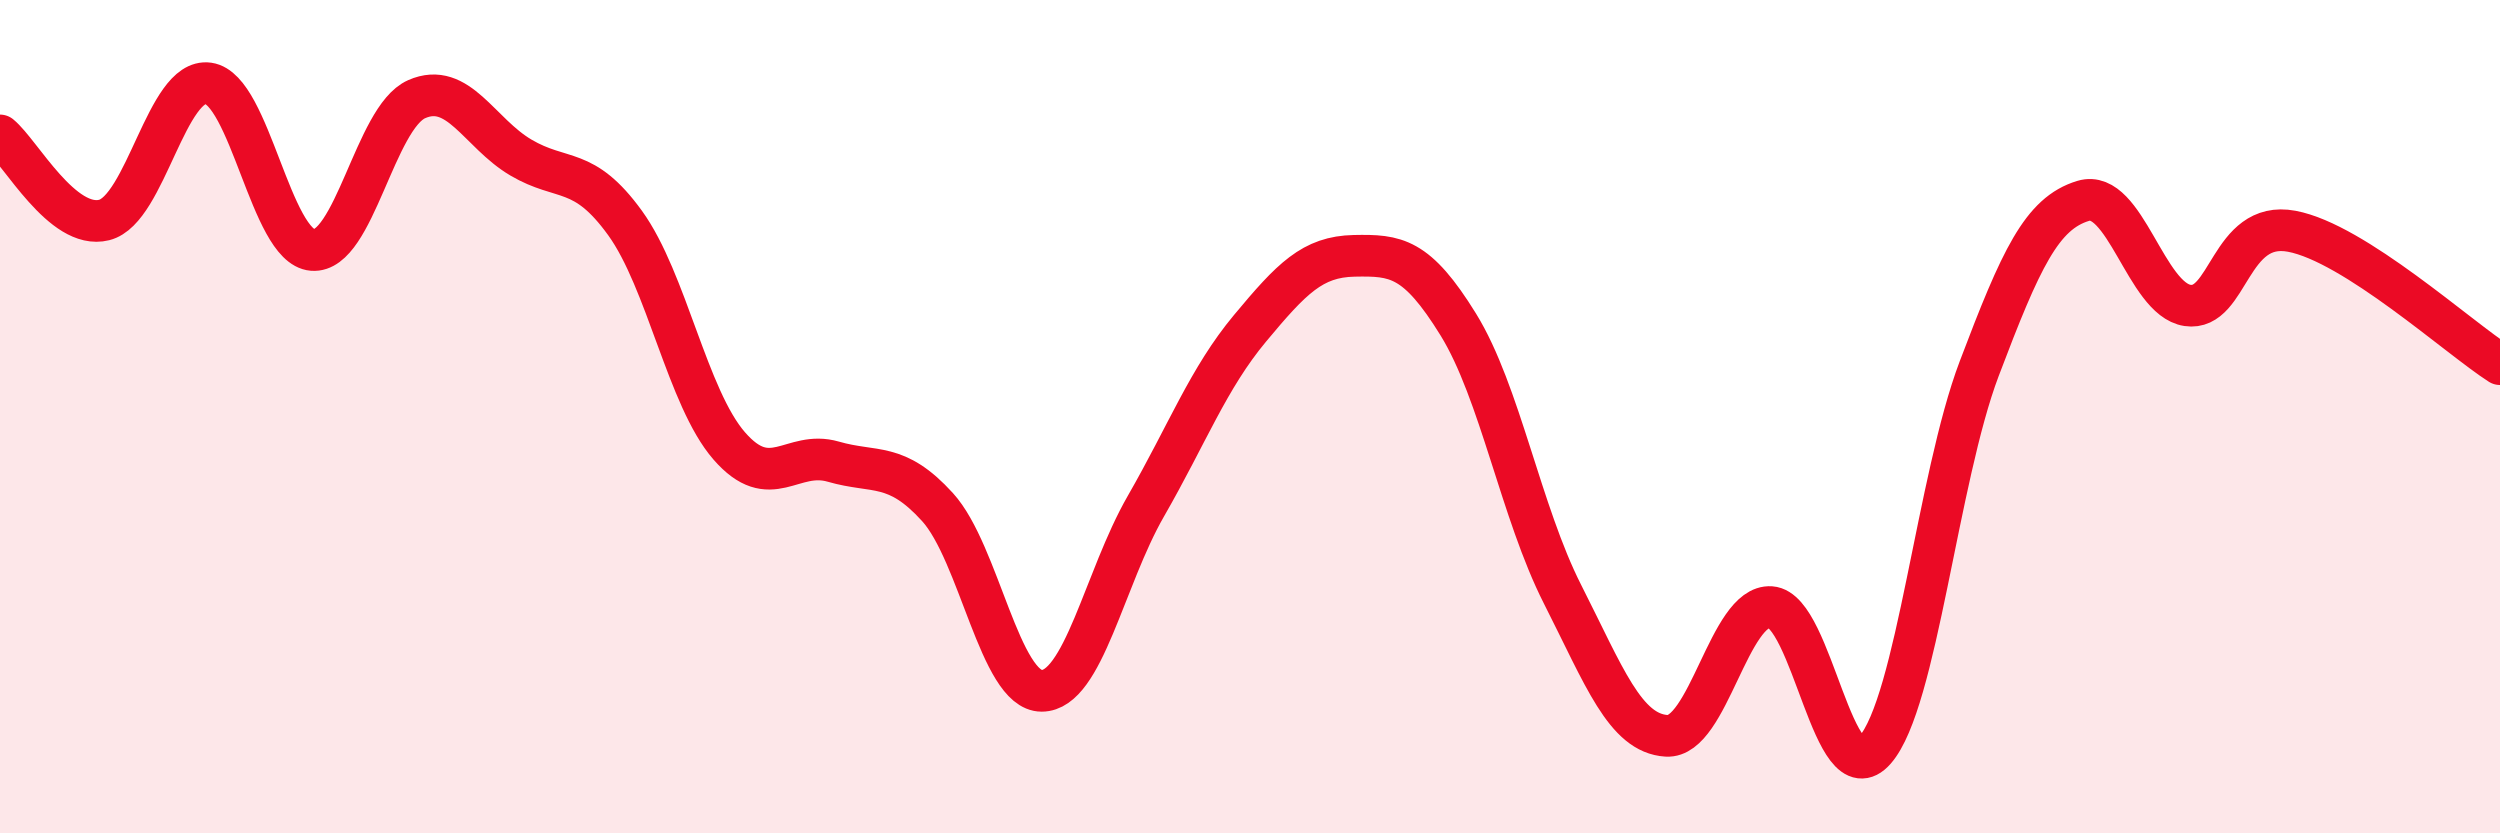
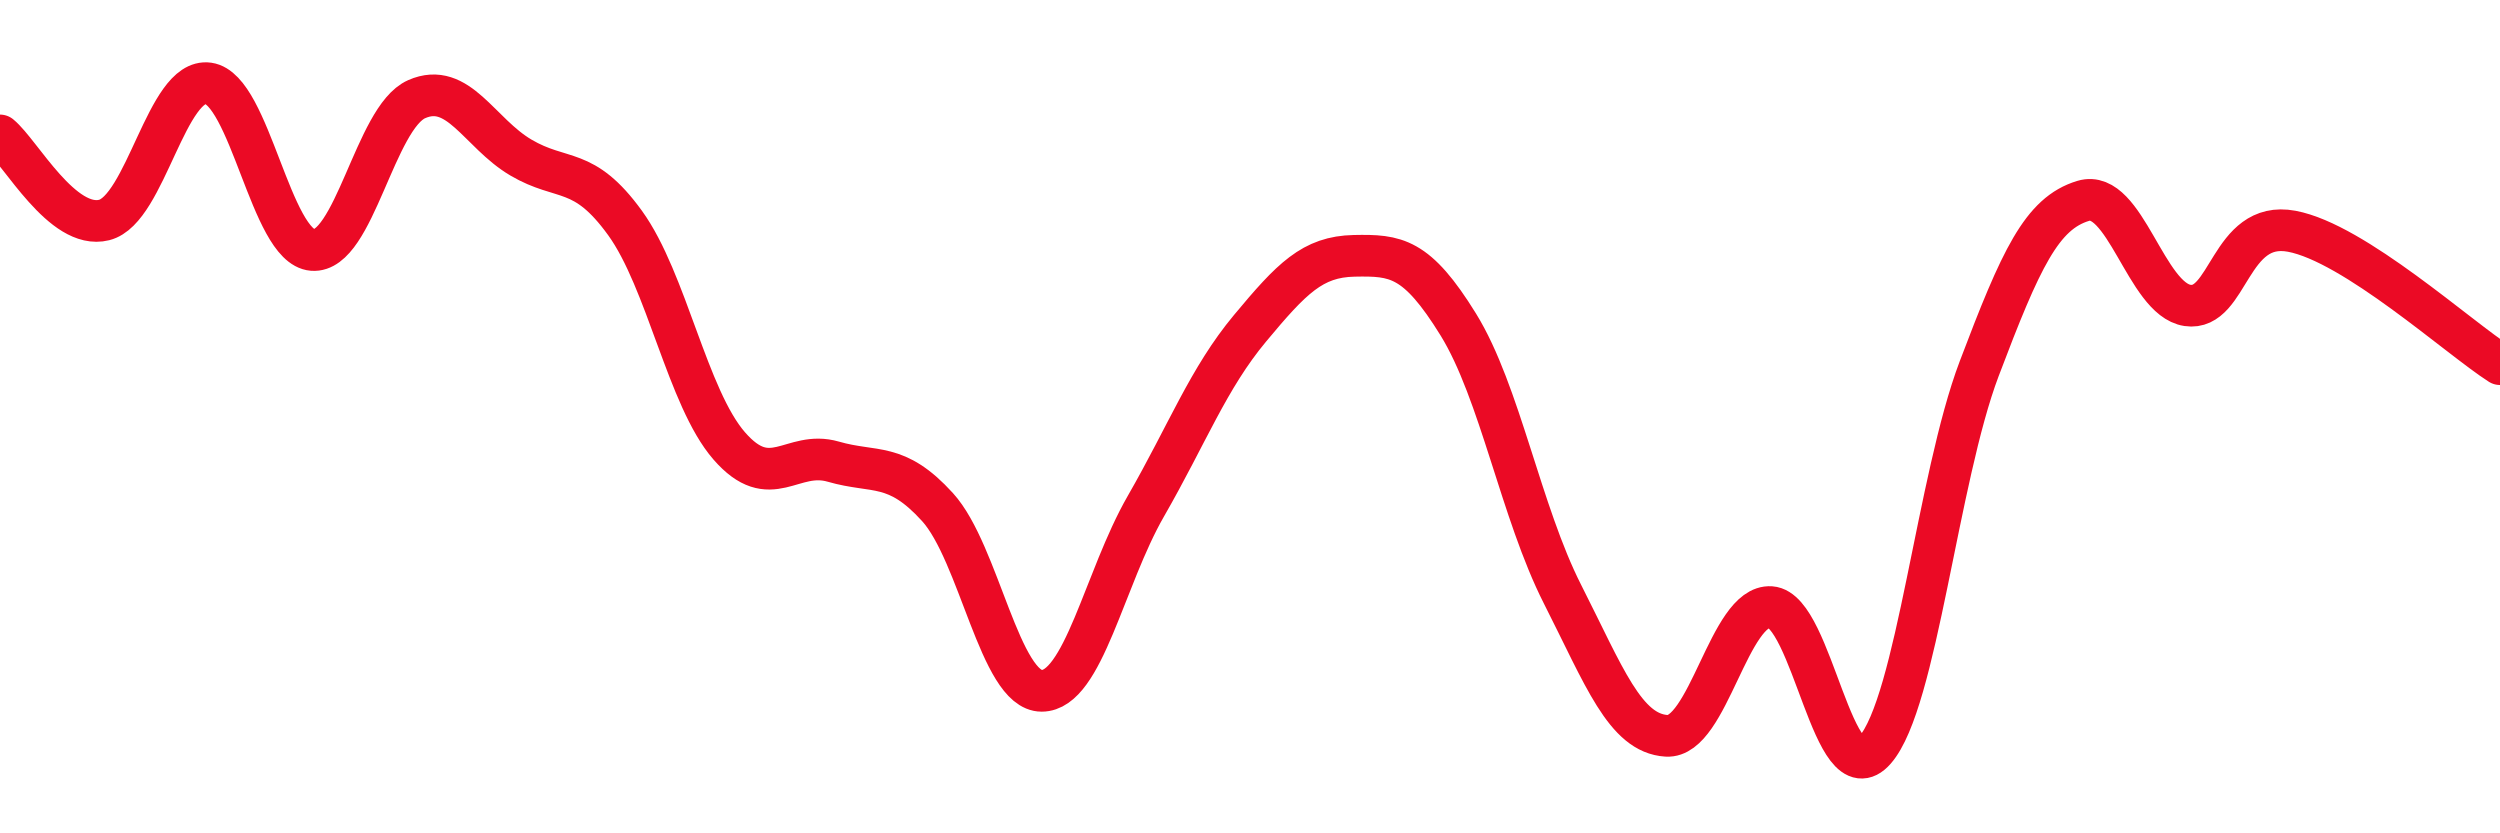
<svg xmlns="http://www.w3.org/2000/svg" width="60" height="20" viewBox="0 0 60 20">
-   <path d="M 0,3.25 C 0.5,3.66 1.5,5.53 2.5,5.28 C 3.5,5.03 4,1.86 5,2 C 6,2.14 6.5,5.92 7.5,6 C 8.5,6.08 9,2.82 10,2.38 C 11,1.94 11.5,3.19 12.5,3.78 C 13.5,4.37 14,3.97 15,5.35 C 16,6.73 16.5,9.55 17.5,10.7 C 18.5,11.85 19,10.79 20,11.08 C 21,11.37 21.5,11.07 22.5,12.17 C 23.5,13.27 24,16.58 25,16.58 C 26,16.58 26.5,13.89 27.5,12.15 C 28.5,10.41 29,9.08 30,7.88 C 31,6.68 31.5,6.16 32.5,6.14 C 33.5,6.12 34,6.17 35,7.79 C 36,9.41 36.5,12.29 37.5,14.26 C 38.5,16.23 39,17.6 40,17.66 C 41,17.72 41.5,14.5 42.5,14.57 C 43.5,14.64 44,19.14 45,18 C 46,16.86 46.5,11.49 47.5,8.85 C 48.5,6.21 49,5.12 50,4.82 C 51,4.52 51.5,7.18 52.5,7.33 C 53.5,7.48 53.5,5.27 55,5.55 C 56.5,5.83 59,8.1 60,8.74L60 20L0 20Z" fill="#EB0A25" opacity="0.1" stroke-linecap="round" stroke-linejoin="round" />
  <path d="M 0,3.25 C 0.5,3.66 1.5,5.53 2.5,5.28 C 3.5,5.03 4,1.86 5,2 C 6,2.14 6.5,5.92 7.5,6 C 8.5,6.08 9,2.82 10,2.38 C 11,1.94 11.5,3.19 12.5,3.78 C 13.5,4.37 14,3.97 15,5.35 C 16,6.73 16.5,9.55 17.5,10.7 C 18.5,11.85 19,10.79 20,11.08 C 21,11.37 21.5,11.07 22.5,12.17 C 23.5,13.27 24,16.58 25,16.58 C 26,16.58 26.5,13.89 27.5,12.15 C 28.5,10.41 29,9.08 30,7.88 C 31,6.68 31.5,6.16 32.5,6.14 C 33.5,6.12 34,6.17 35,7.79 C 36,9.41 36.5,12.29 37.5,14.26 C 38.5,16.23 39,17.6 40,17.66 C 41,17.72 41.5,14.5 42.5,14.57 C 43.5,14.64 44,19.14 45,18 C 46,16.86 46.5,11.49 47.5,8.85 C 48.5,6.21 49,5.12 50,4.82 C 51,4.52 51.5,7.18 52.5,7.33 C 53.5,7.48 53.5,5.27 55,5.55 C 56.5,5.83 59,8.1 60,8.74" stroke="#EB0A25" stroke-width="1" fill="none" stroke-linecap="round" stroke-linejoin="round" />
</svg>